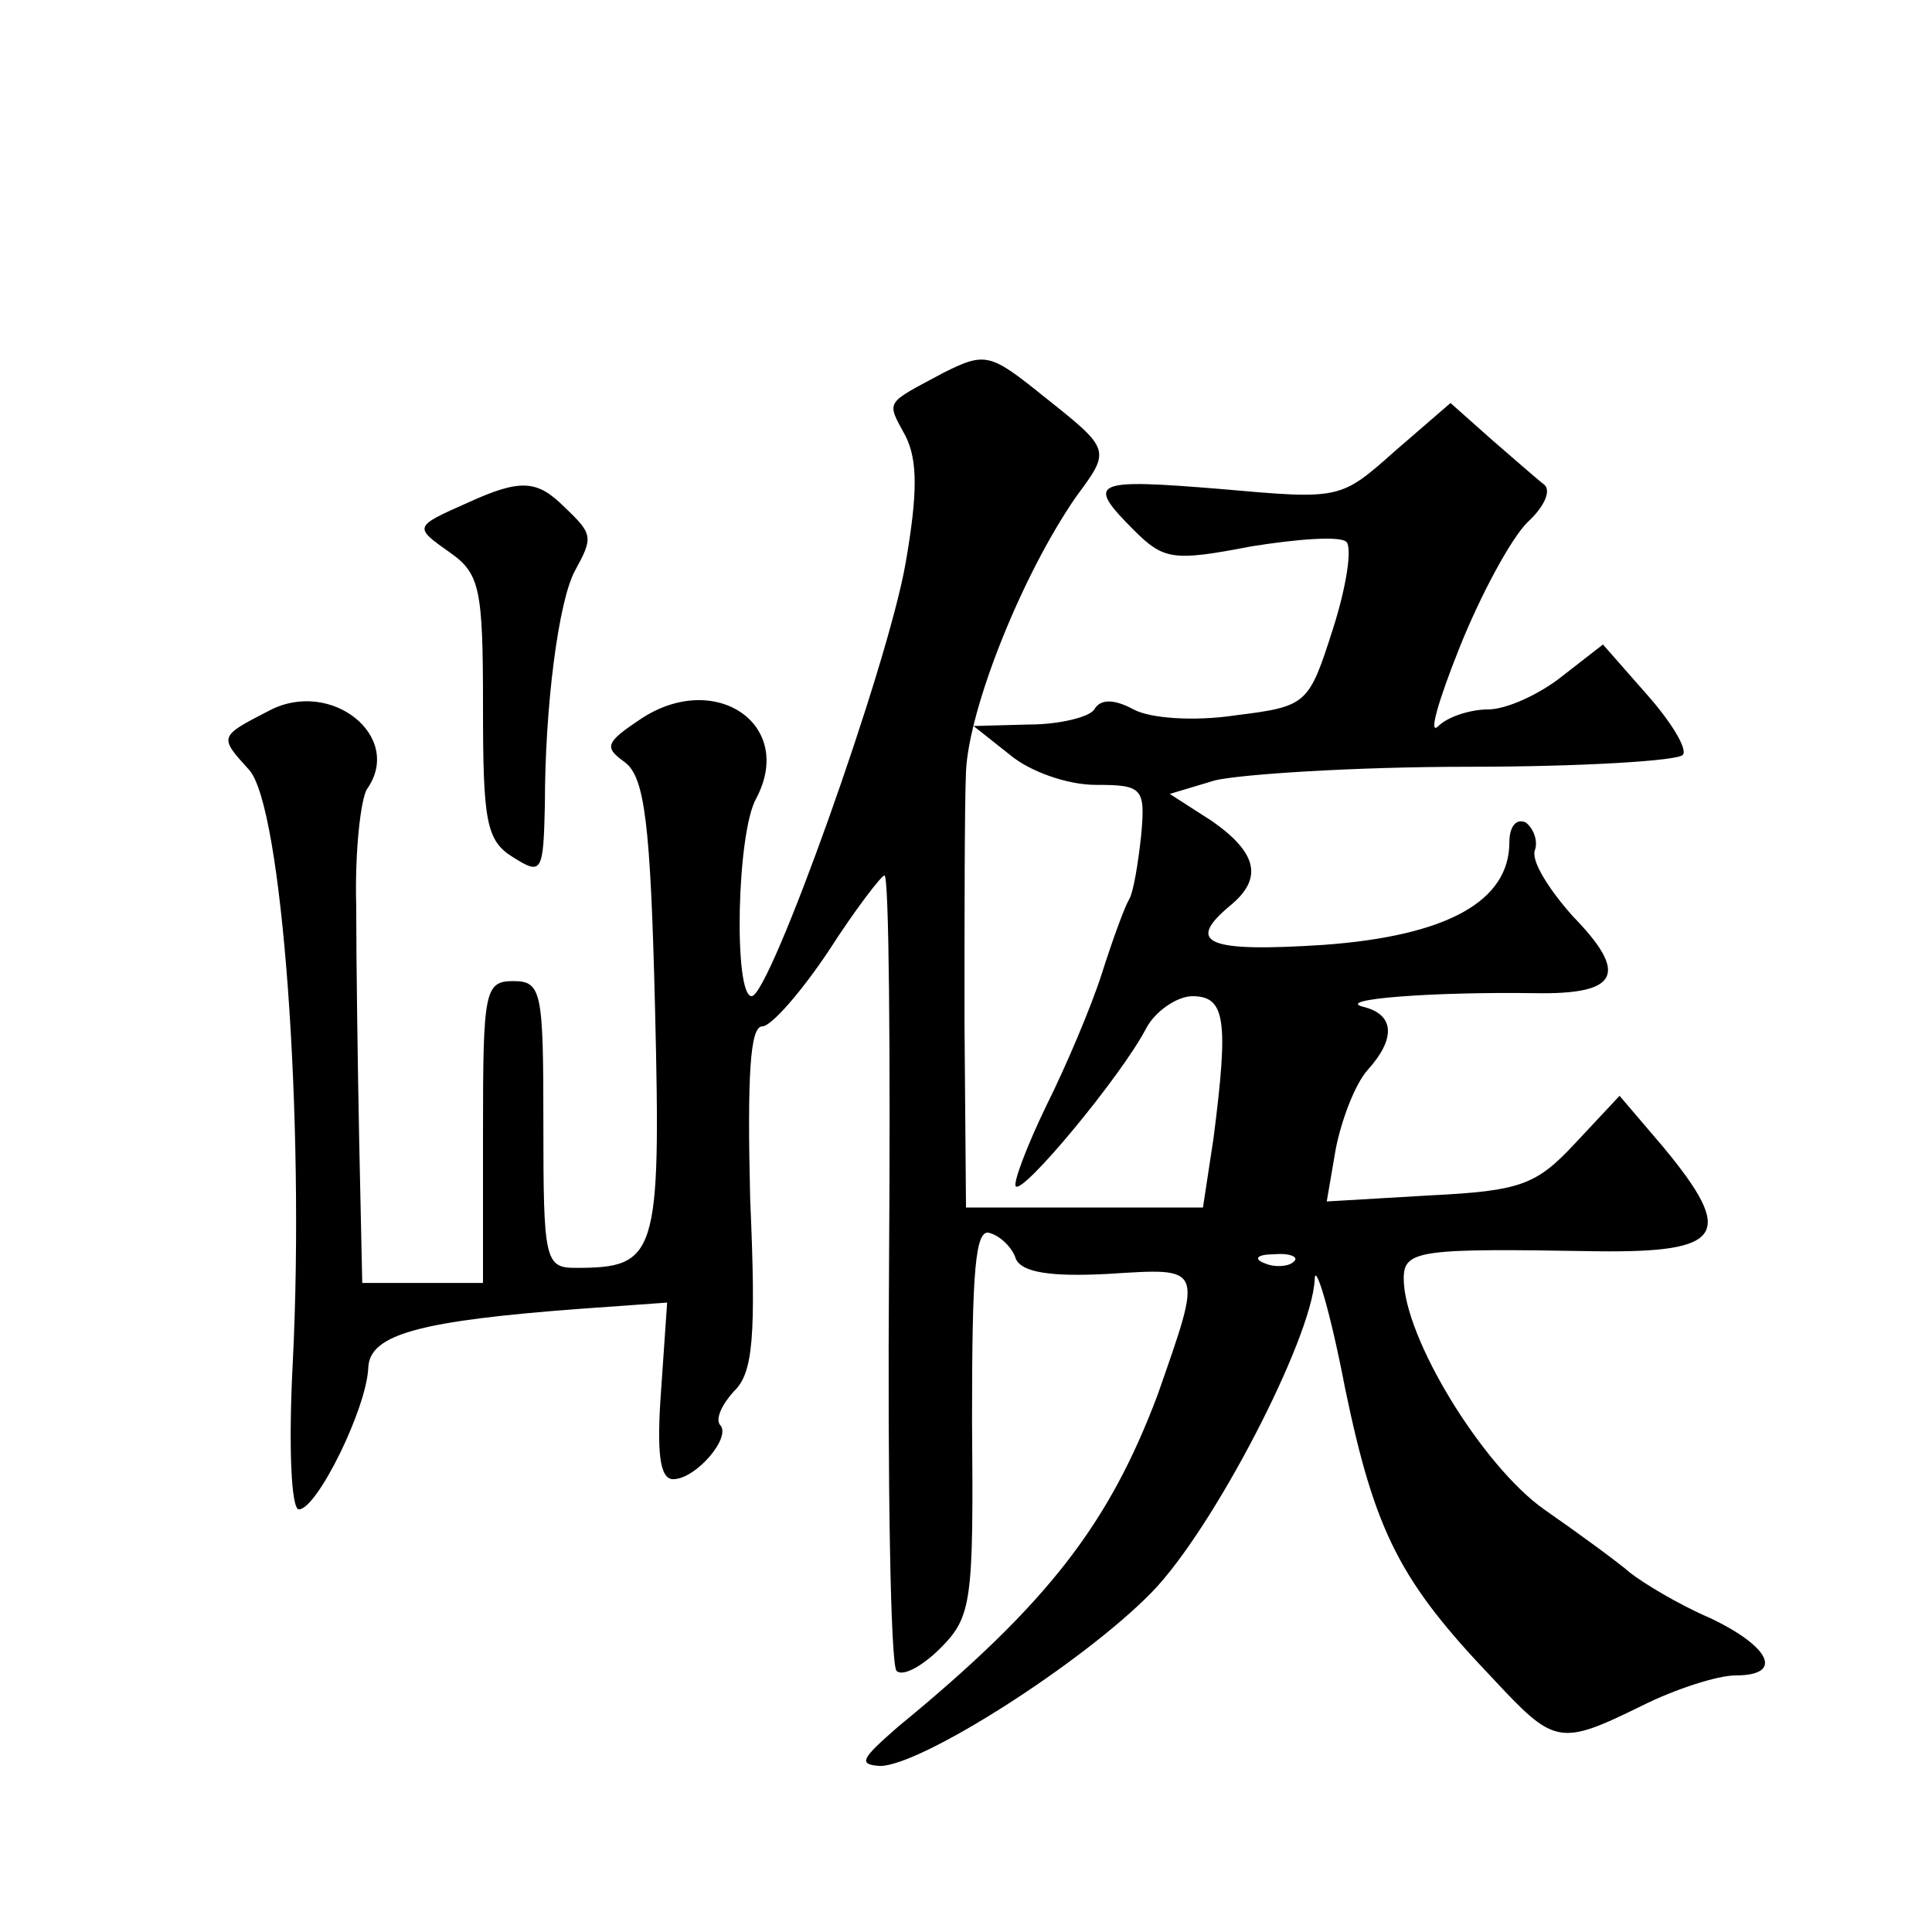
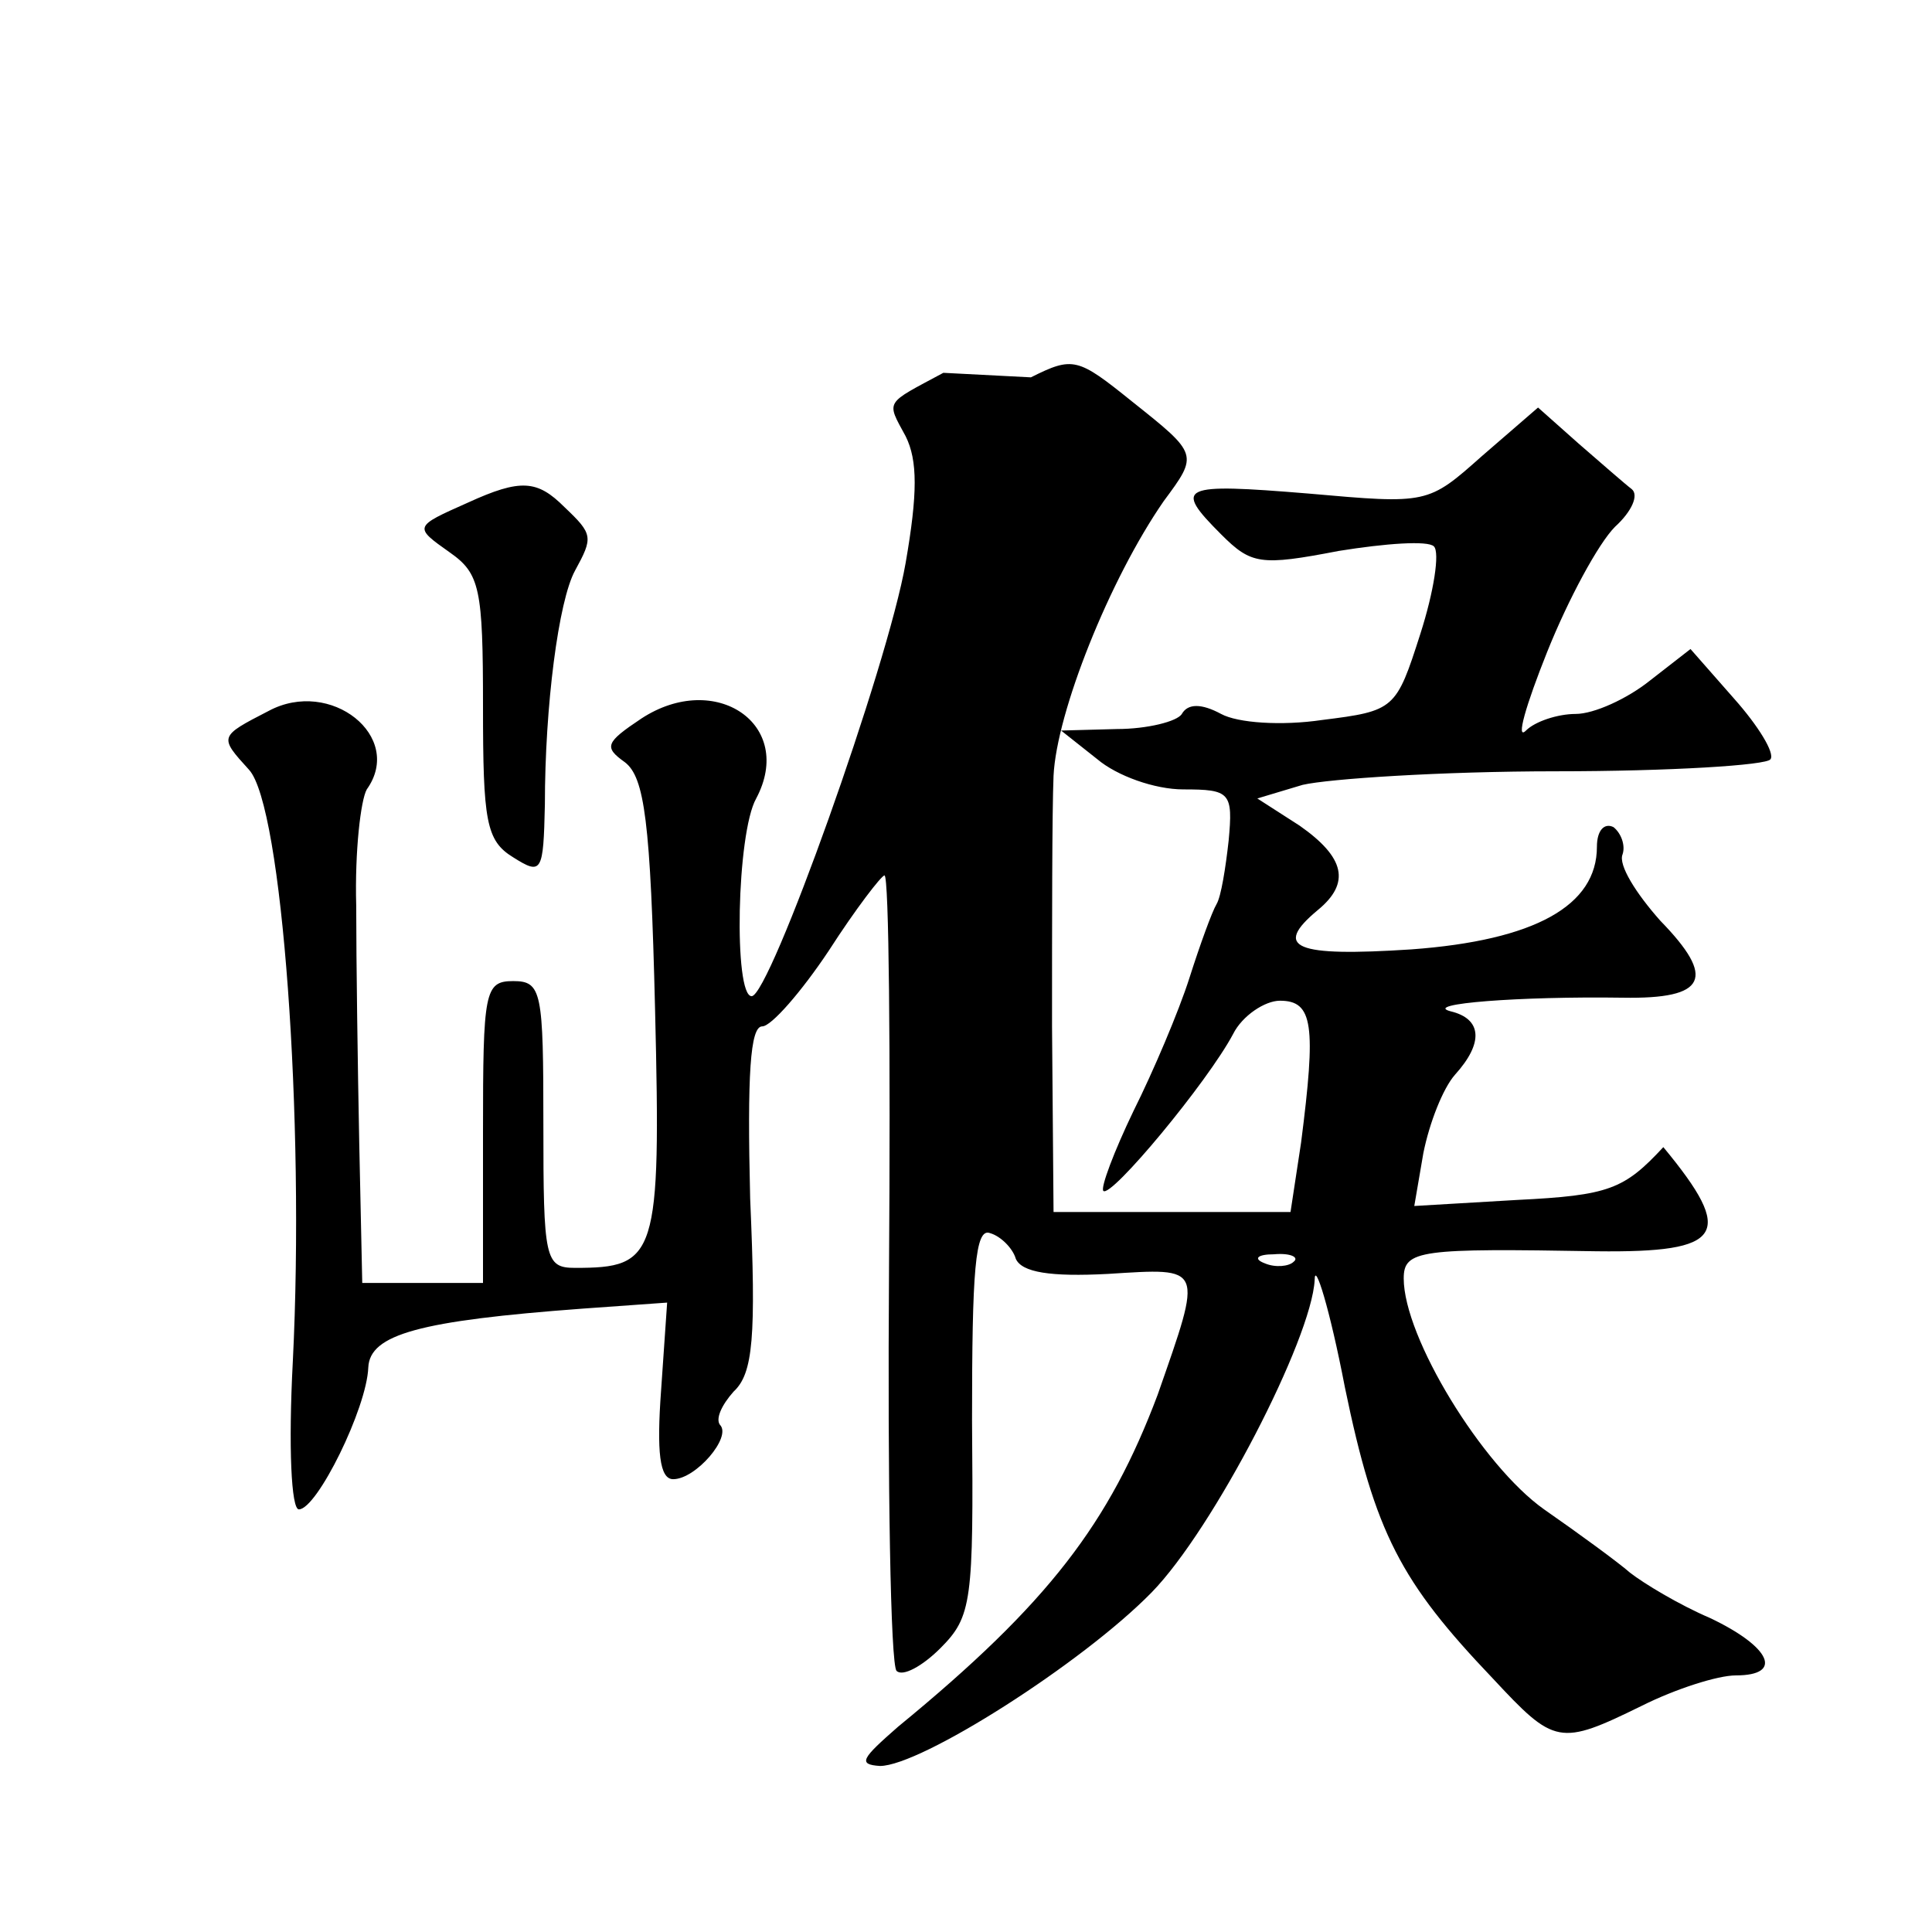
<svg xmlns="http://www.w3.org/2000/svg" version="1.0" width="128pt" height="128pt" viewBox="0 0 128 128" preserveAspectRatio="xMidYMid meet">
  <g transform="translate(0,128) scale(0.1,-0.1)" fill="#0" stroke="none">
-     <path d="M625 1033 c-39 -21 -38 -18 -25 -42 8 -16 8 -38 0 -84 -12 -69 -90 -287 -102 -287 -12 0 -10 108 3 131 26 49 -27 85 -76 53 -24 -16 -25 -19 -11 -29 13 -10 17 -39 20 -164 4 -164 1 -171 -53 -171 -20 0 -21 6 -21 95 0 88 -1 95 -20 95 -19 0 -20 -7 -20 -100 l0 -100 -40 0 -40 0 -2 93 c-1 50 -2 121 -2 157 -1 36 3 70 7 77 25 35 -24 74 -65 52 -33 -17 -33 -17 -13 -39 22 -24 37 -232 29 -392 -3 -57 -1 -98 4 -98 12 0 45 67 46 94 1 22 34 31 142 39 l56 4 -4 -58 c-3 -41 -1 -59 8 -59 15 0 39 28 31 36 -3 4 1 13 9 22 13 12 15 36 11 128 -2 82 0 114 8 114 6 0 26 23 44 50 18 28 35 50 37 50 3 0 4 -117 3 -260 -1 -143 1 -263 5 -267 4 -4 17 3 29 15 21 21 22 31 21 151 0 99 2 128 12 124 7 -2 15 -10 17 -17 4 -9 23 -12 61 -10 64 4 63 6 33 -80 -32 -85 -72 -138 -172 -220 -24 -21 -27 -25 -12 -26 27 0 134 68 180 115 41 42 106 168 108 207 0 13 10 -19 20 -71 20 -97 37 -129 98 -193 41 -44 44 -45 99 -18 22 11 50 20 62 20 32 0 23 19 -17 38 -21 9 -44 23 -53 30 -8 7 -34 26 -57 42 -41 29 -93 114 -93 153 0 19 11 20 128 18 84 -1 92 11 44 69 l-29 34 -29 -31 c-26 -28 -36 -32 -97 -35 l-68 -4 6 35 c4 20 13 43 21 52 19 21 18 37 -3 42 -19 5 46 10 114 9 56 -1 62 13 25 51 -16 18 -28 37 -25 44 2 6 -1 14 -6 18 -6 3 -11 -2 -11 -13 0 -39 -41 -62 -123 -68 -77 -5 -92 1 -62 26 22 18 18 35 -12 56 l-28 18 30 9 c17 4 92 9 168 9 75 0 140 4 142 8 3 4 -8 22 -24 40 l-29 33 -27 -21 c-15 -12 -37 -22 -49 -22 -12 0 -27 -5 -33 -11 -7 -7 0 17 14 52 14 35 34 72 45 83 11 10 16 21 11 25 -4 3 -20 17 -35 30 l-27 24 -37 -32 c-36 -32 -36 -32 -115 -25 -85 7 -90 5 -58 -27 20 -20 26 -21 78 -11 31 5 59 7 63 3 4 -4 0 -30 -9 -58 -16 -50 -17 -51 -65 -57 -27 -4 -56 -2 -67 4 -13 7 -22 7 -26 0 -3 -5 -23 -10 -43 -10 l-37 -1 24 -19 c13 -11 38 -20 57 -20 31 0 33 -2 30 -34 -2 -18 -5 -37 -8 -42 -3 -5 -11 -27 -18 -49 -7 -22 -24 -62 -37 -88 -13 -27 -22 -51 -20 -53 5 -5 69 72 86 104 6 12 21 22 31 22 22 0 24 -16 14 -94 l-7 -46 -78 0 -79 0 -1 123 c0 67 0 142 1 166 2 42 37 130 73 182 23 31 23 31 -21 66 -36 29 -39 30 -67 16z m232 -589 c-3 -3 -12 -4 -19 -1 -8 3 -5 6 6 6 11 1 17 -2 13 -5z M310 947 c-36 -16 -36 -16 -12 -33 20 -14 22 -24 22 -102 0 -76 2 -89 20 -100 19 -12 20 -10 21 35 0 65 9 135 20 155 12 22 12 24 -7 42 -18 18 -29 19 -64 3z" />
+     <path d="M625 1033 c-39 -21 -38 -18 -25 -42 8 -16 8 -38 0 -84 -12 -69 -90 -287 -102 -287 -12 0 -10 108 3 131 26 49 -27 85 -76 53 -24 -16 -25 -19 -11 -29 13 -10 17 -39 20 -164 4 -164 1 -171 -53 -171 -20 0 -21 6 -21 95 0 88 -1 95 -20 95 -19 0 -20 -7 -20 -100 l0 -100 -40 0 -40 0 -2 93 c-1 50 -2 121 -2 157 -1 36 3 70 7 77 25 35 -24 74 -65 52 -33 -17 -33 -17 -13 -39 22 -24 37 -232 29 -392 -3 -57 -1 -98 4 -98 12 0 45 67 46 94 1 22 34 31 142 39 l56 4 -4 -58 c-3 -41 -1 -59 8 -59 15 0 39 28 31 36 -3 4 1 13 9 22 13 12 15 36 11 128 -2 82 0 114 8 114 6 0 26 23 44 50 18 28 35 50 37 50 3 0 4 -117 3 -260 -1 -143 1 -263 5 -267 4 -4 17 3 29 15 21 21 22 31 21 151 0 99 2 128 12 124 7 -2 15 -10 17 -17 4 -9 23 -12 61 -10 64 4 63 6 33 -80 -32 -85 -72 -138 -172 -220 -24 -21 -27 -25 -12 -26 27 0 134 68 180 115 41 42 106 168 108 207 0 13 10 -19 20 -71 20 -97 37 -129 98 -193 41 -44 44 -45 99 -18 22 11 50 20 62 20 32 0 23 19 -17 38 -21 9 -44 23 -53 30 -8 7 -34 26 -57 42 -41 29 -93 114 -93 153 0 19 11 20 128 18 84 -1 92 11 44 69 c-26 -28 -36 -32 -97 -35 l-68 -4 6 35 c4 20 13 43 21 52 19 21 18 37 -3 42 -19 5 46 10 114 9 56 -1 62 13 25 51 -16 18 -28 37 -25 44 2 6 -1 14 -6 18 -6 3 -11 -2 -11 -13 0 -39 -41 -62 -123 -68 -77 -5 -92 1 -62 26 22 18 18 35 -12 56 l-28 18 30 9 c17 4 92 9 168 9 75 0 140 4 142 8 3 4 -8 22 -24 40 l-29 33 -27 -21 c-15 -12 -37 -22 -49 -22 -12 0 -27 -5 -33 -11 -7 -7 0 17 14 52 14 35 34 72 45 83 11 10 16 21 11 25 -4 3 -20 17 -35 30 l-27 24 -37 -32 c-36 -32 -36 -32 -115 -25 -85 7 -90 5 -58 -27 20 -20 26 -21 78 -11 31 5 59 7 63 3 4 -4 0 -30 -9 -58 -16 -50 -17 -51 -65 -57 -27 -4 -56 -2 -67 4 -13 7 -22 7 -26 0 -3 -5 -23 -10 -43 -10 l-37 -1 24 -19 c13 -11 38 -20 57 -20 31 0 33 -2 30 -34 -2 -18 -5 -37 -8 -42 -3 -5 -11 -27 -18 -49 -7 -22 -24 -62 -37 -88 -13 -27 -22 -51 -20 -53 5 -5 69 72 86 104 6 12 21 22 31 22 22 0 24 -16 14 -94 l-7 -46 -78 0 -79 0 -1 123 c0 67 0 142 1 166 2 42 37 130 73 182 23 31 23 31 -21 66 -36 29 -39 30 -67 16z m232 -589 c-3 -3 -12 -4 -19 -1 -8 3 -5 6 6 6 11 1 17 -2 13 -5z M310 947 c-36 -16 -36 -16 -12 -33 20 -14 22 -24 22 -102 0 -76 2 -89 20 -100 19 -12 20 -10 21 35 0 65 9 135 20 155 12 22 12 24 -7 42 -18 18 -29 19 -64 3z" />
  </g>
</svg>